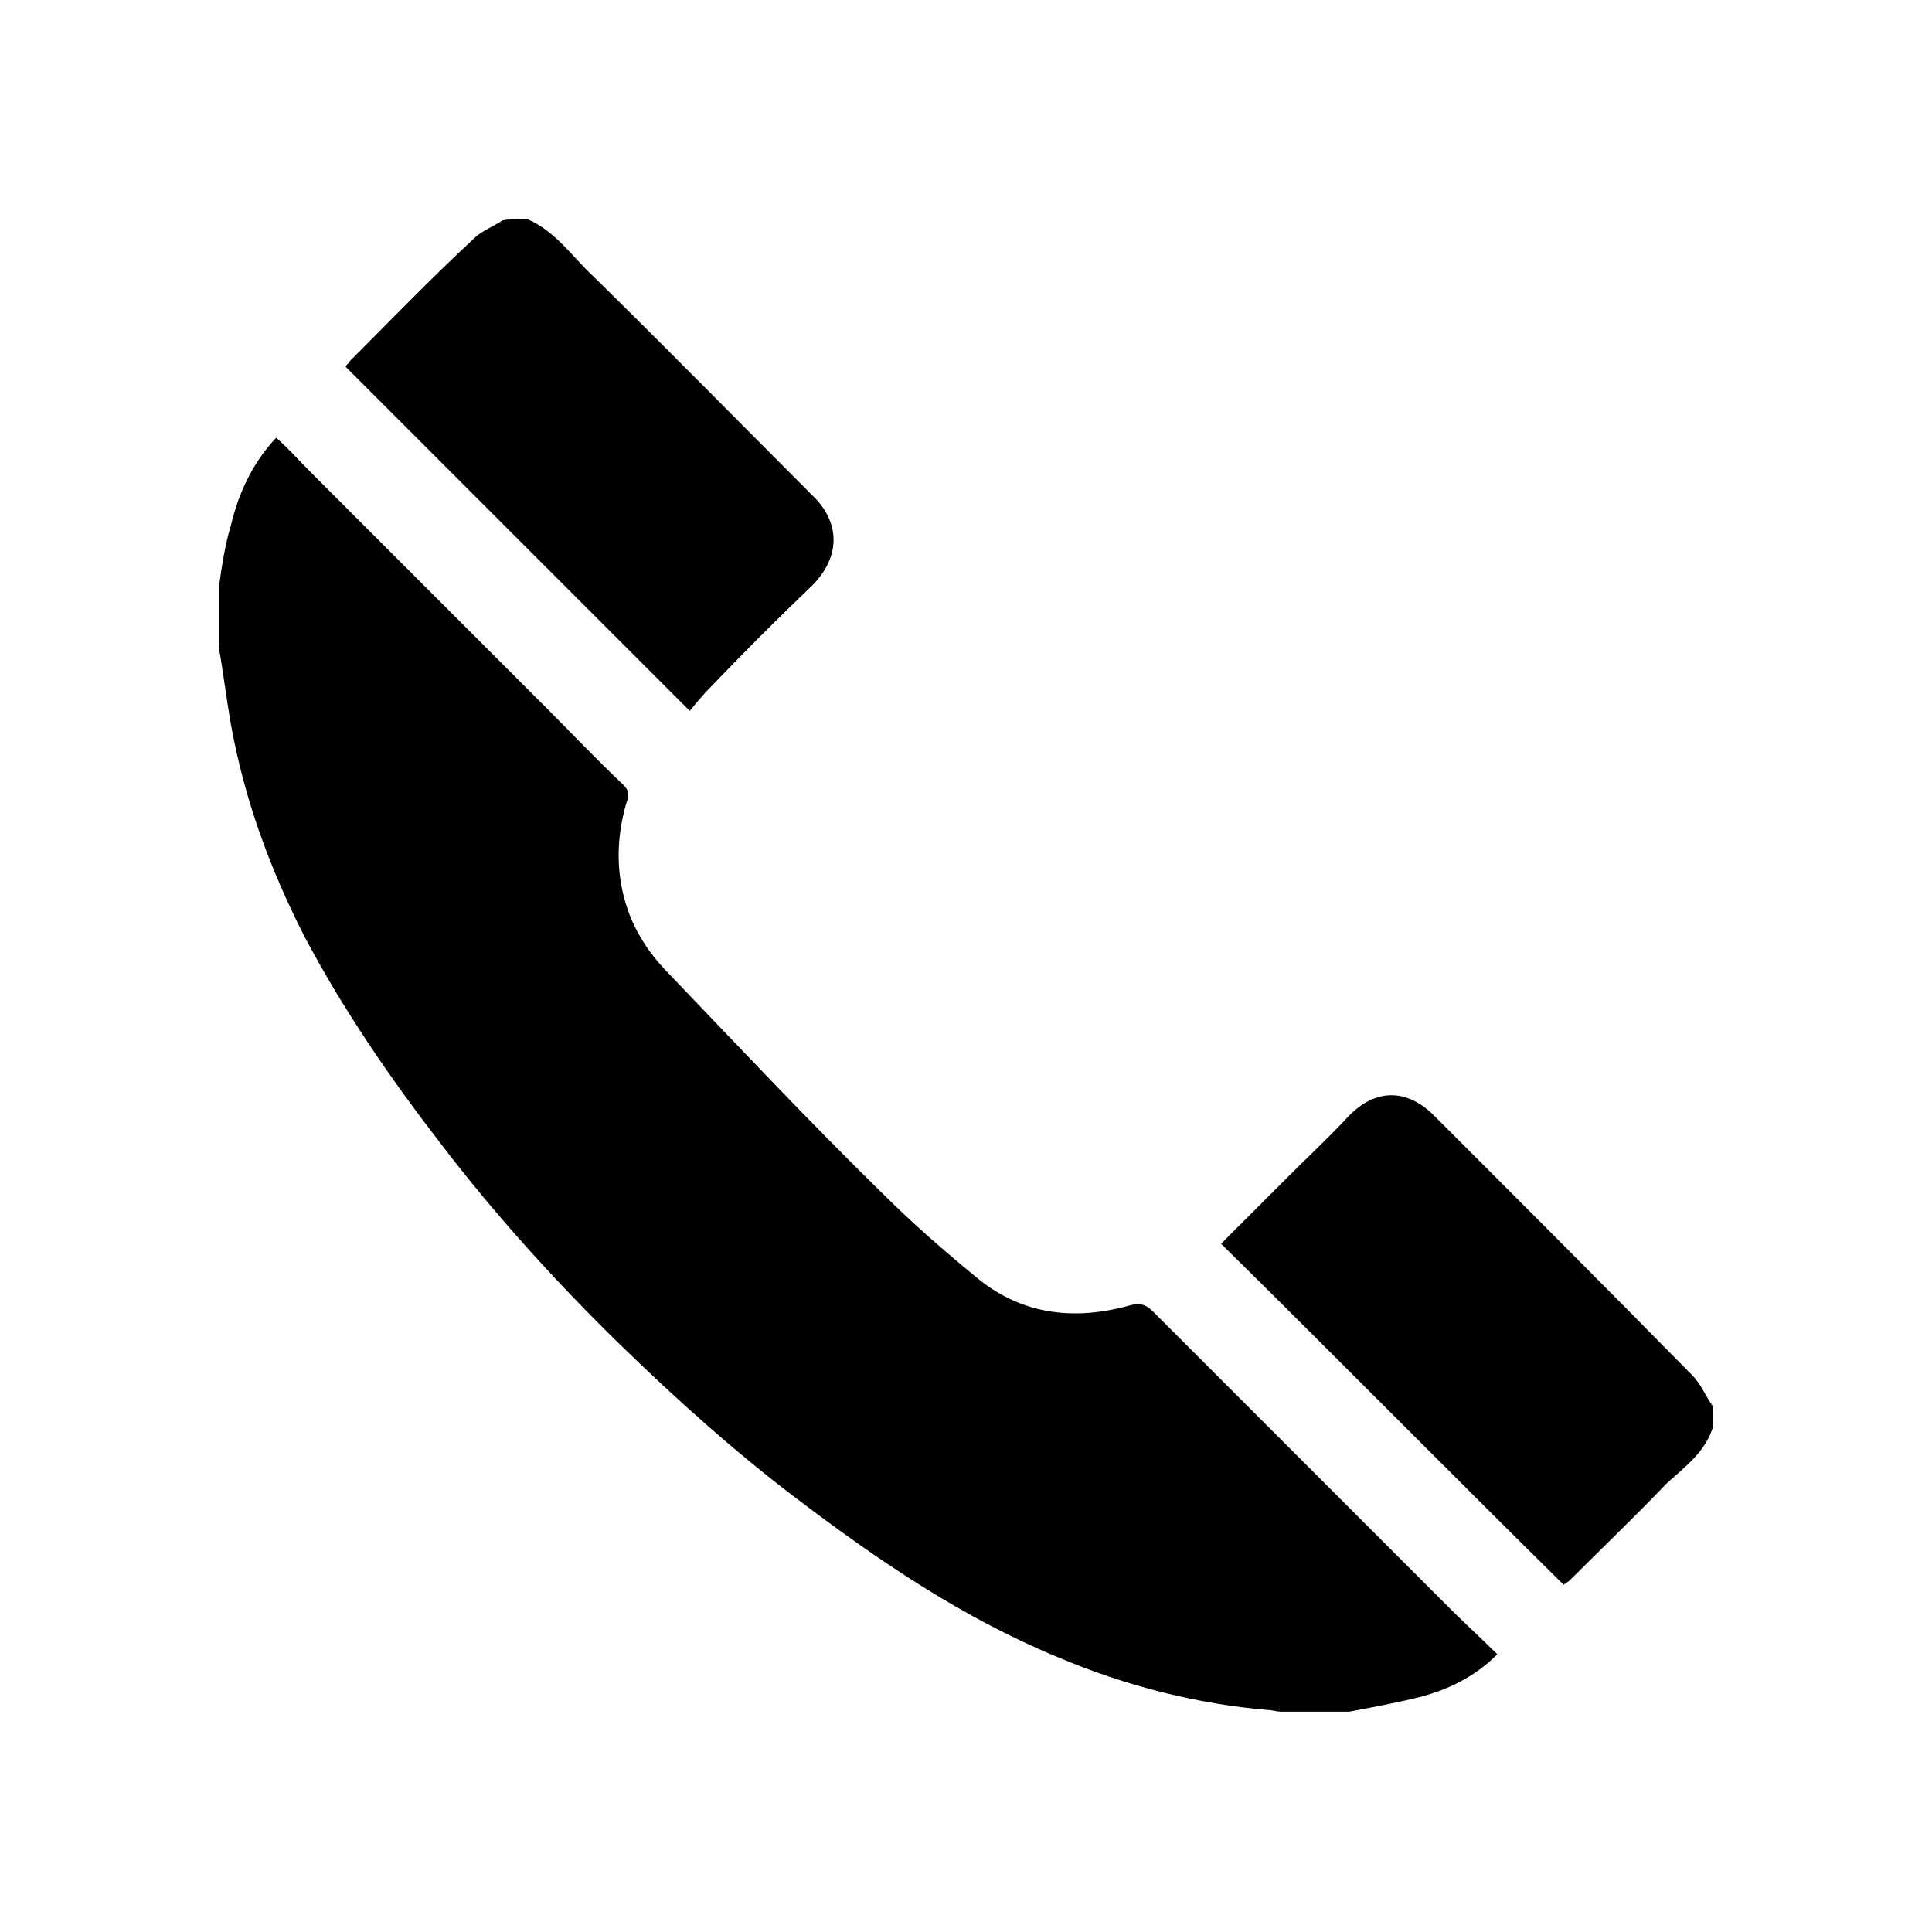
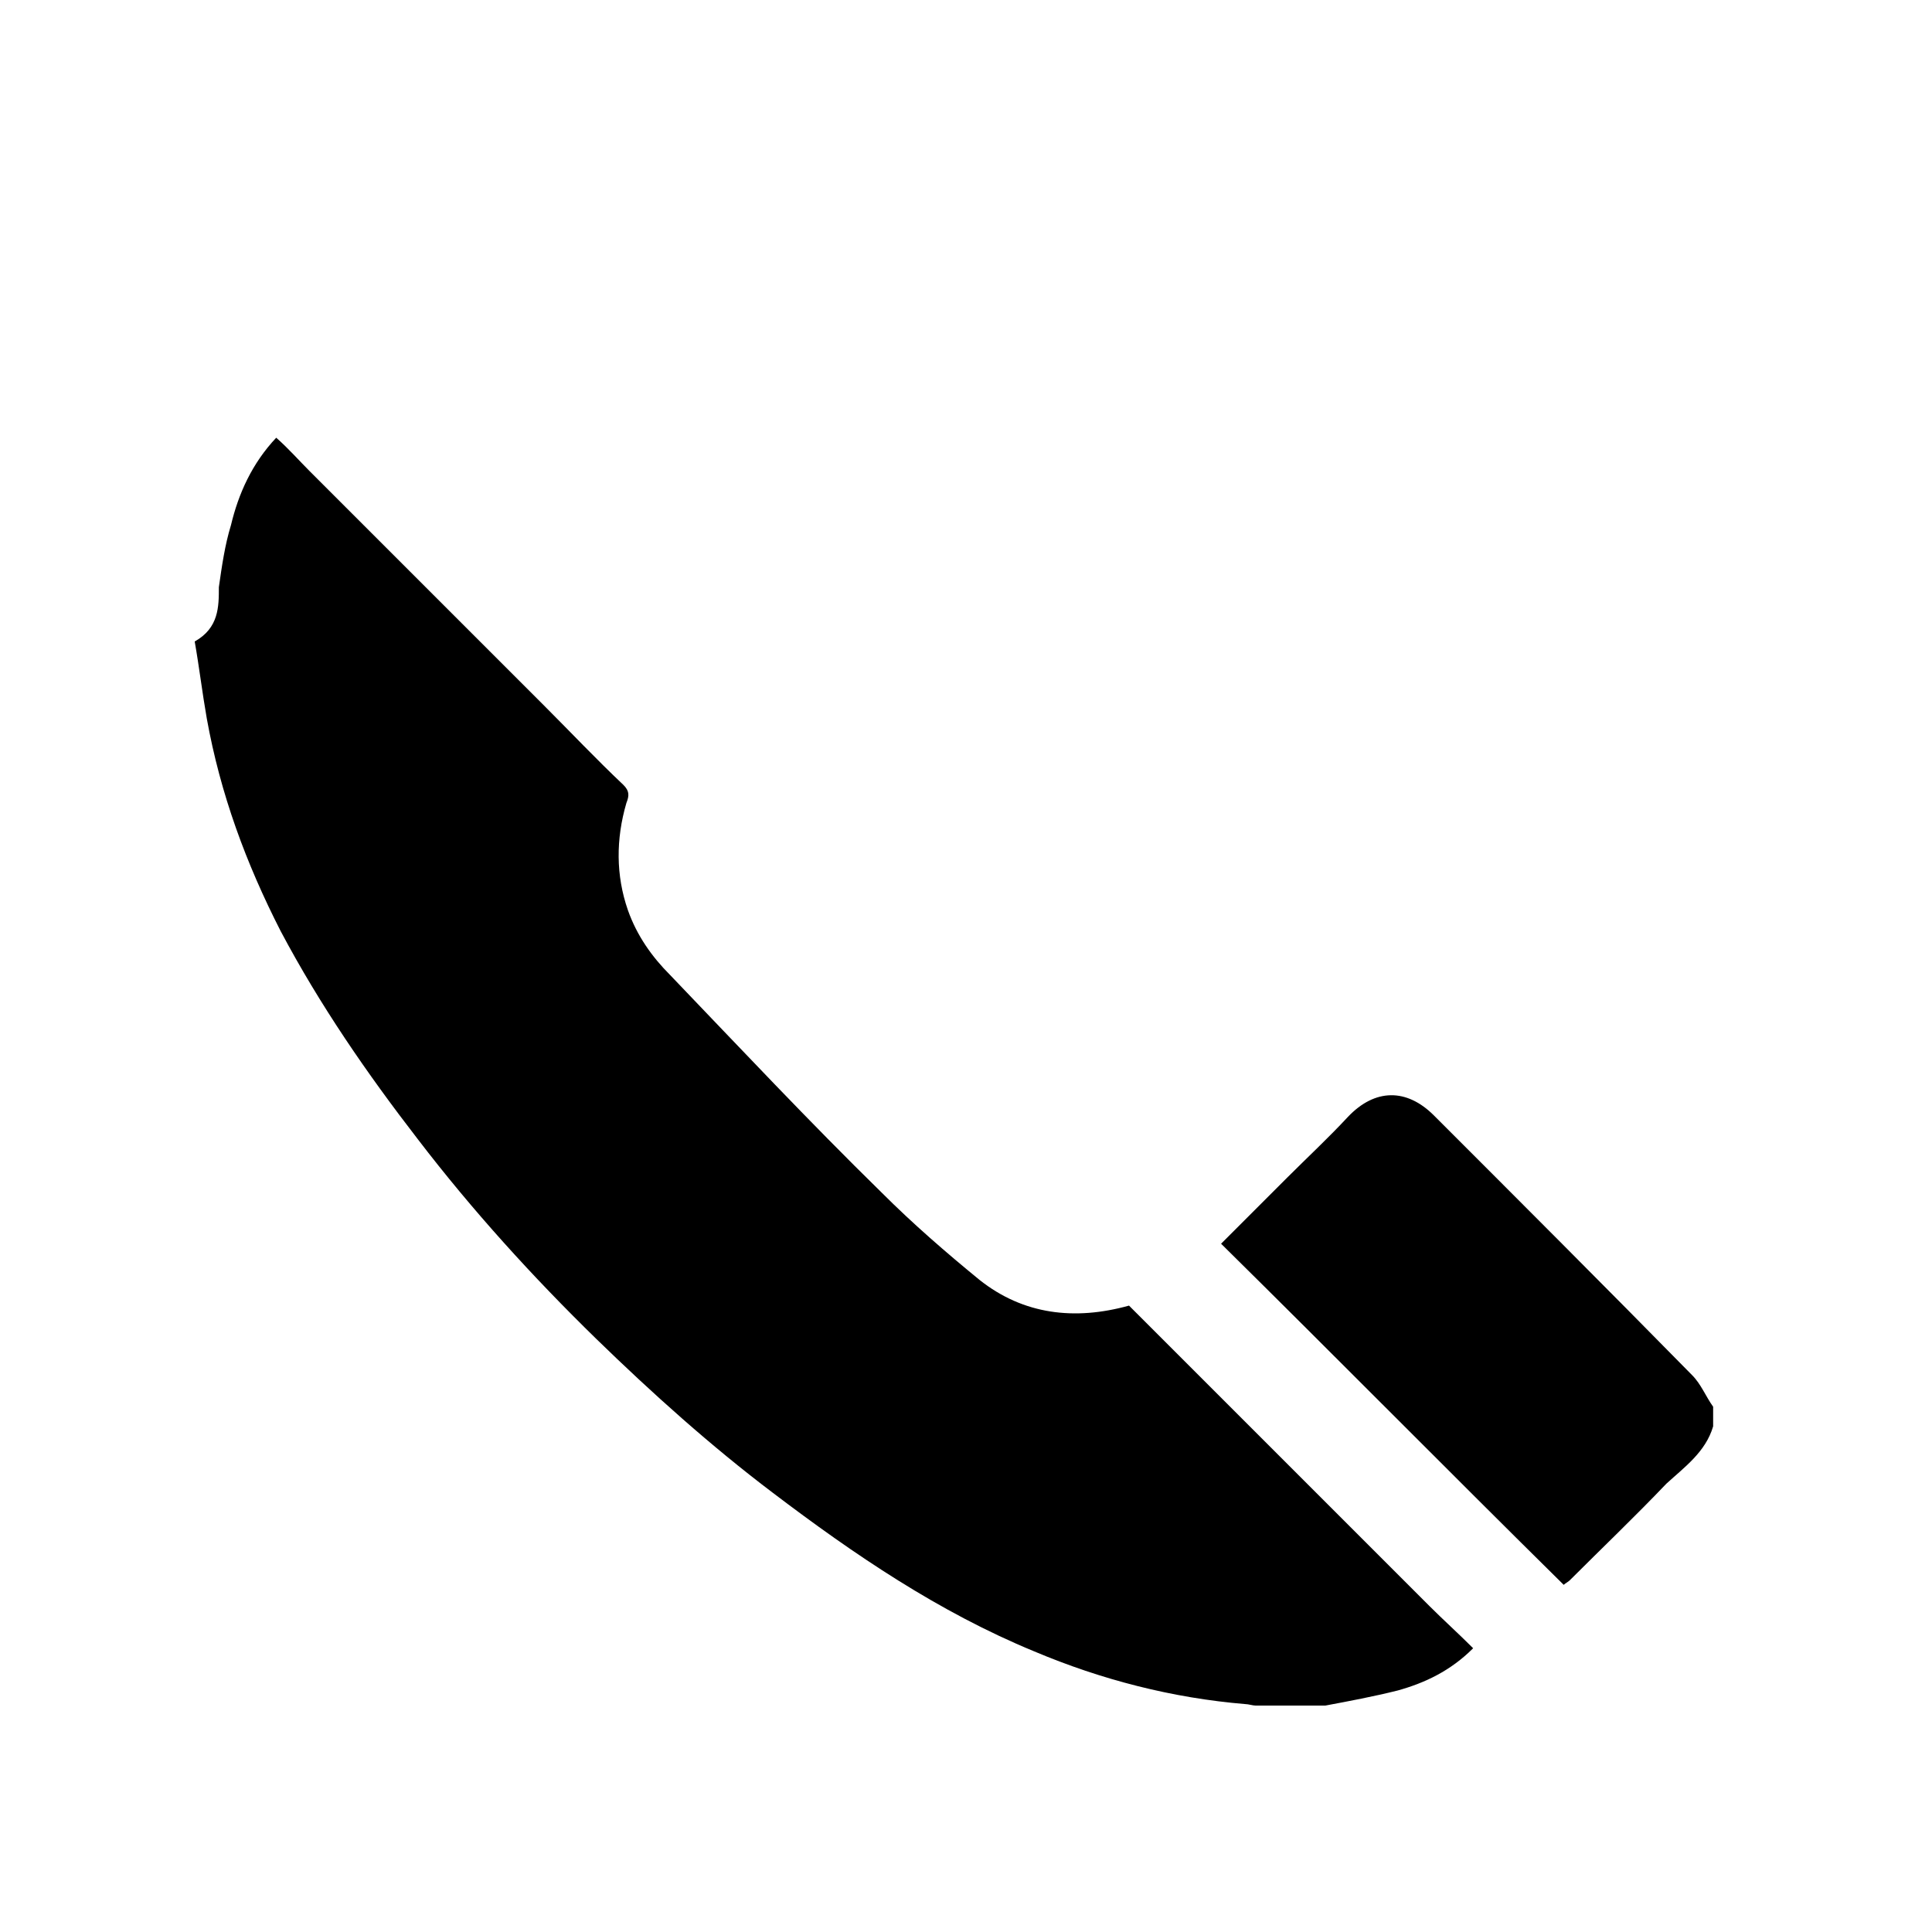
<svg xmlns="http://www.w3.org/2000/svg" version="1.1" id="Layer_1" x="0px" y="0px" viewBox="0 0 128 128" enable-background="new 0 0 128 128" xml:space="preserve">
  <g>
-     <path d="M14.5,38.9c0.2-1.4,0.4-2.8,0.8-4.1c0.5-2.1,1.4-4.1,3-5.8c0.8,0.7,1.5,1.5,2.2,2.2c5.2,5.2,10.4,10.4,15.6,15.6   c1.7,1.7,3.4,3.5,5.2,5.2c0.4,0.4,0.4,0.7,0.2,1.2c-0.7,2.4-0.7,4.8,0.1,7.1c0.6,1.7,1.6,3.1,2.8,4.3c4.6,4.8,9.2,9.7,14,14.4   c2.1,2.1,4.3,4,6.5,5.8c2.9,2.3,6.3,2.7,9.9,1.7c0.7-0.2,1.1-0.1,1.6,0.4c3.3,3.3,6.6,6.6,9.9,9.9c3.3,3.3,6.7,6.7,10,10   c0.9,0.9,1.9,1.8,2.9,2.8c-1.5,1.5-3.2,2.3-5,2.8c-1.6,0.4-3.2,0.7-4.8,1c-1.5,0-3.1,0-4.6,0c-0.2,0-0.5-0.1-0.7-0.1   c-4.8-0.4-9.5-1.6-14-3.5c-6.3-2.6-11.9-6.4-17.3-10.5c-4.1-3.1-8-6.6-11.7-10.2c-4.2-4.1-8.2-8.5-11.8-13.2   c-3.4-4.4-6.5-8.9-9.1-13.8c-2.3-4.5-4-9.1-4.9-14.1c-0.3-1.7-0.5-3.4-0.8-5.1C14.5,41.6,14.5,40.2,14.5,38.9z" />
-     <path d="M34.9,14.5c1.9,0.8,3,2.5,4.4,3.8c4.9,4.8,9.7,9.7,14.5,14.5c1.9,1.8,1.9,4.1,0,6c-2.3,2.2-4.5,4.4-6.7,6.7   c-0.5,0.5-1,1.1-1.4,1.6c-7.6-7.6-15.2-15.2-22.8-22.8c0-0.1,0.2-0.2,0.3-0.4c2.7-2.7,5.4-5.5,8.2-8.1c0.5-0.5,1.3-0.8,1.9-1.2   C33.8,14.5,34.4,14.5,34.9,14.5z" />
+     <path d="M14.5,38.9c0.2-1.4,0.4-2.8,0.8-4.1c0.5-2.1,1.4-4.1,3-5.8c0.8,0.7,1.5,1.5,2.2,2.2c5.2,5.2,10.4,10.4,15.6,15.6   c1.7,1.7,3.4,3.5,5.2,5.2c0.4,0.4,0.4,0.7,0.2,1.2c-0.7,2.4-0.7,4.8,0.1,7.1c0.6,1.7,1.6,3.1,2.8,4.3c4.6,4.8,9.2,9.7,14,14.4   c2.1,2.1,4.3,4,6.5,5.8c2.9,2.3,6.3,2.7,9.9,1.7c3.3,3.3,6.6,6.6,9.9,9.9c3.3,3.3,6.7,6.7,10,10   c0.9,0.9,1.9,1.8,2.9,2.8c-1.5,1.5-3.2,2.3-5,2.8c-1.6,0.4-3.2,0.7-4.8,1c-1.5,0-3.1,0-4.6,0c-0.2,0-0.5-0.1-0.7-0.1   c-4.8-0.4-9.5-1.6-14-3.5c-6.3-2.6-11.9-6.4-17.3-10.5c-4.1-3.1-8-6.6-11.7-10.2c-4.2-4.1-8.2-8.5-11.8-13.2   c-3.4-4.4-6.5-8.9-9.1-13.8c-2.3-4.5-4-9.1-4.9-14.1c-0.3-1.7-0.5-3.4-0.8-5.1C14.5,41.6,14.5,40.2,14.5,38.9z" />
    <path d="M113.5,94.5c-0.5,1.7-1.9,2.7-3.1,3.8c-2.1,2.2-4.3,4.3-6.4,6.4c-0.1,0.1-0.3,0.2-0.4,0.3C96,97.5,88.5,89.9,80.9,82.4   c1.4-1.4,2.9-2.9,4.4-4.4c1.3-1.3,2.7-2.6,4-4c1.8-1.9,3.9-1.9,5.7-0.1c5.7,5.7,11.4,11.4,17.1,17.2c0.6,0.6,0.9,1.4,1.4,2.1   C113.5,93.7,113.5,94.1,113.5,94.5z" />
  </g>
</svg>